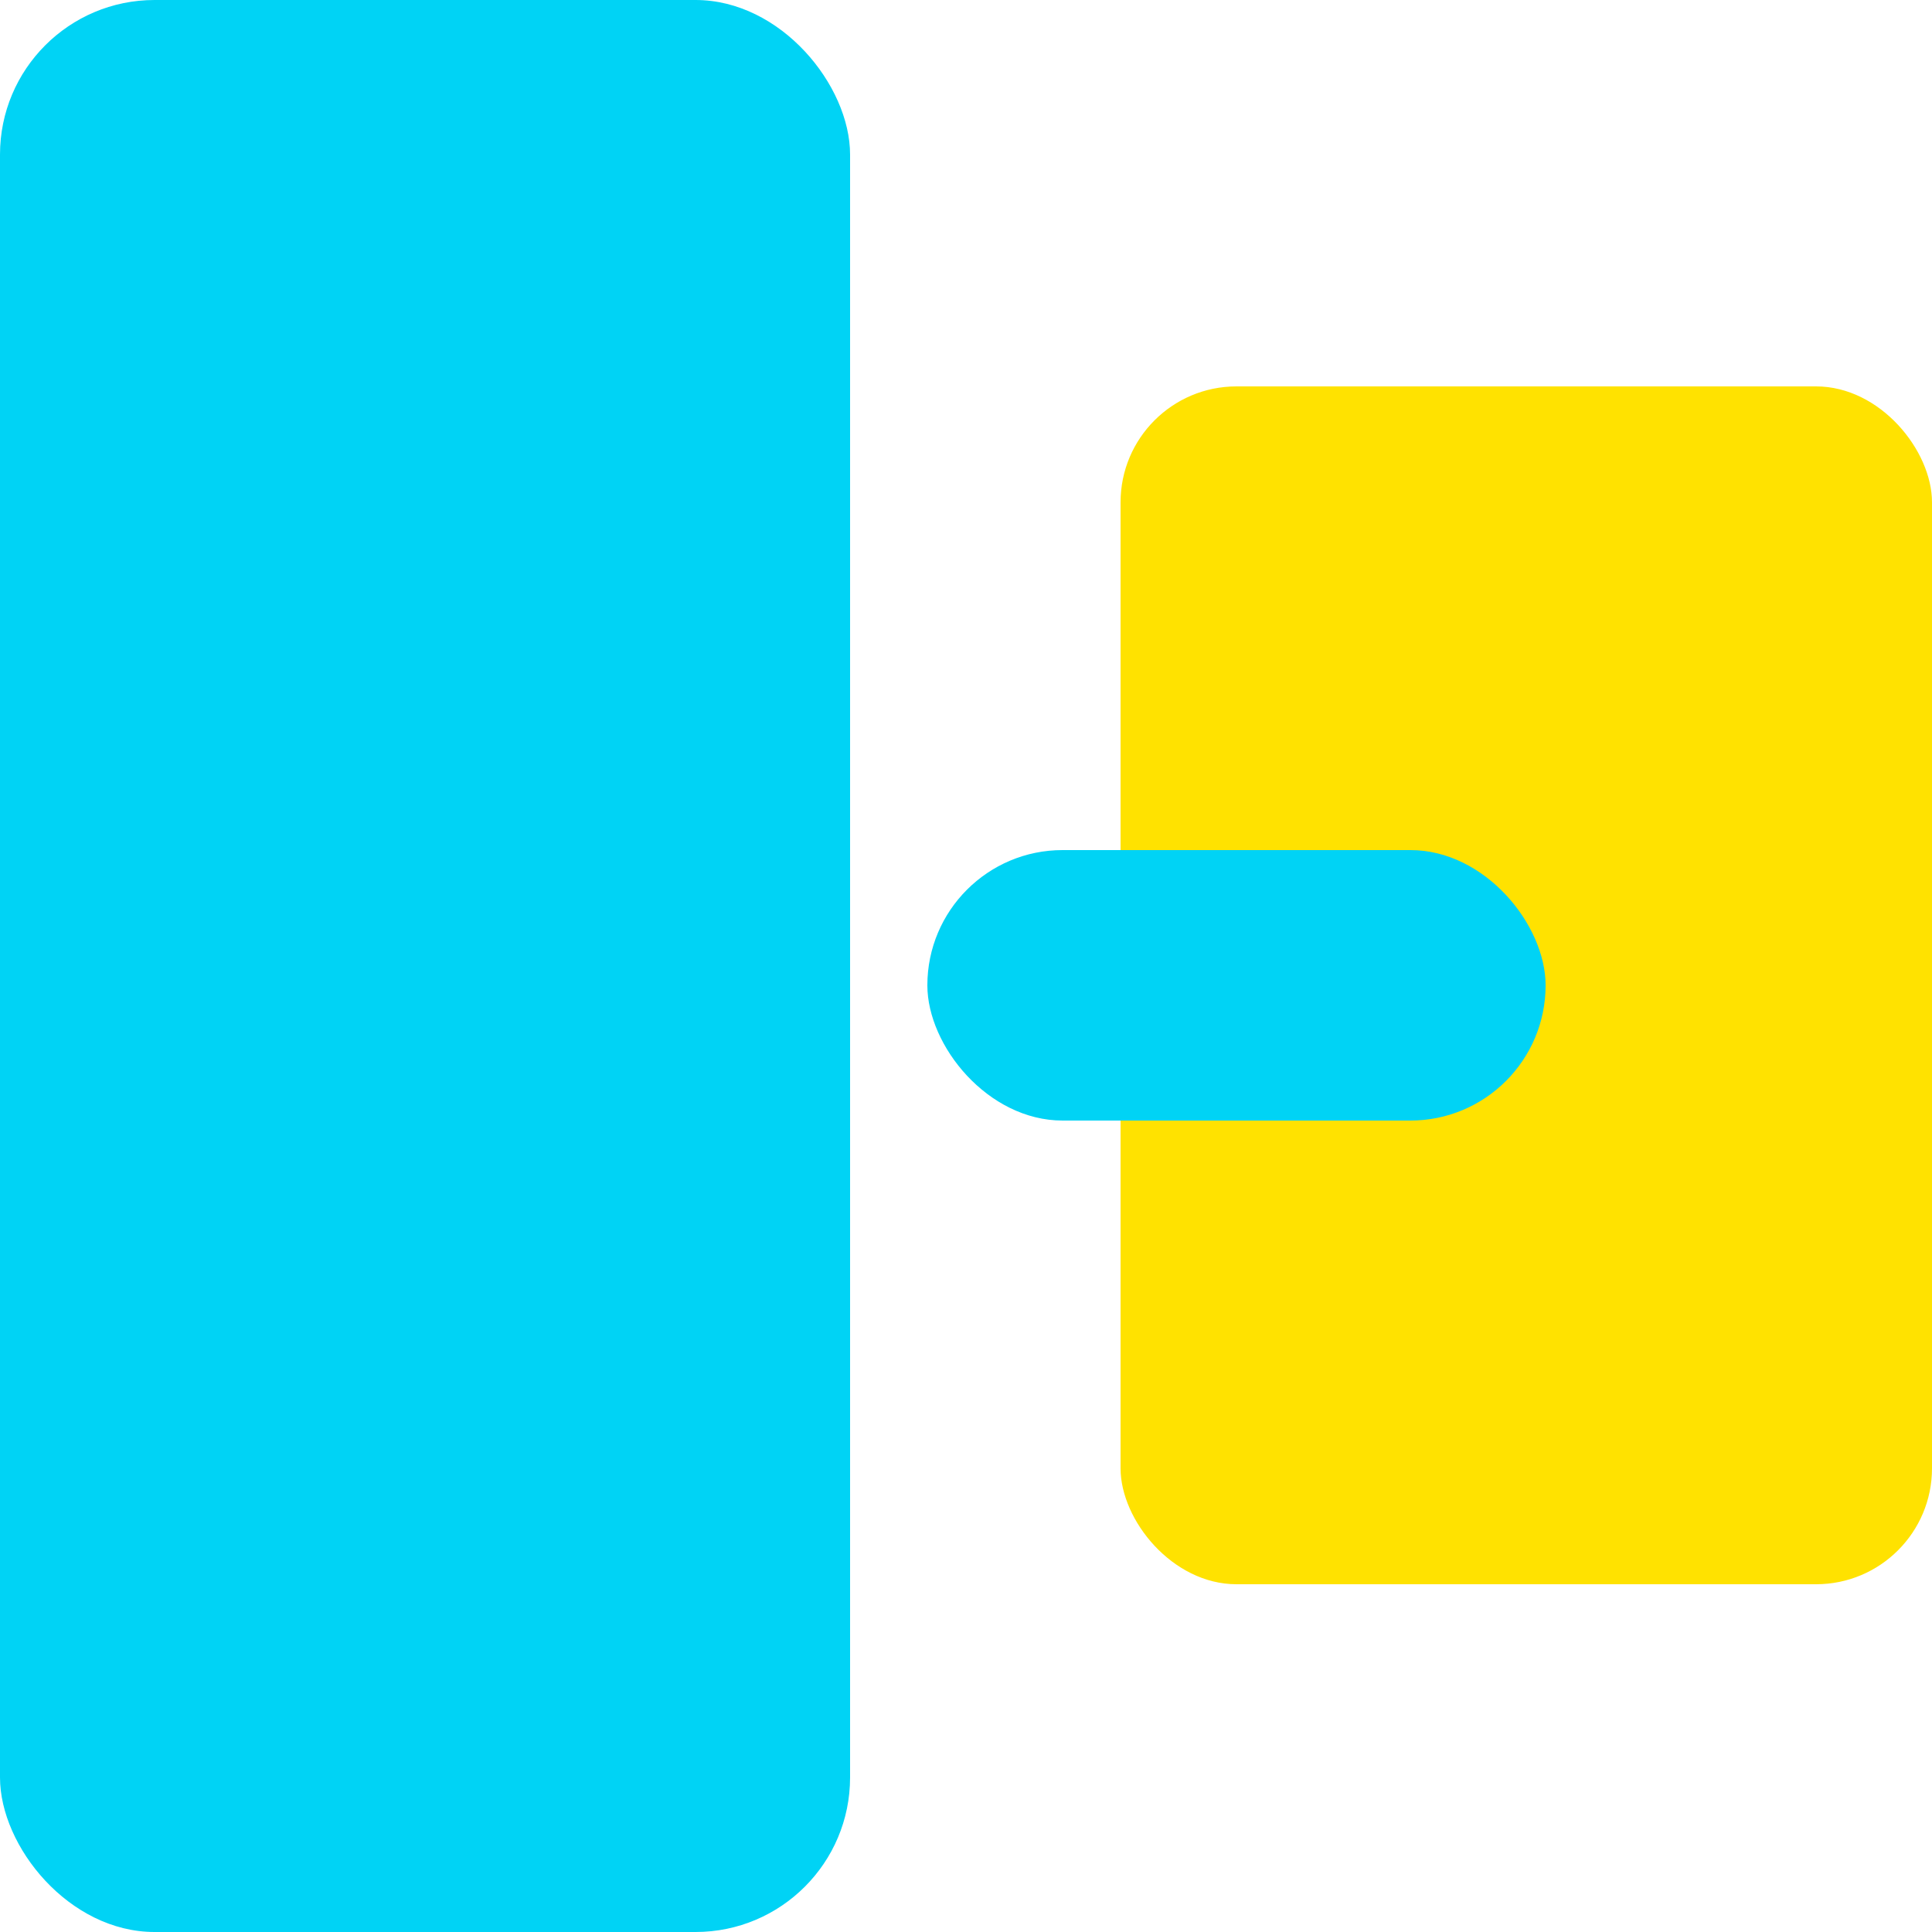
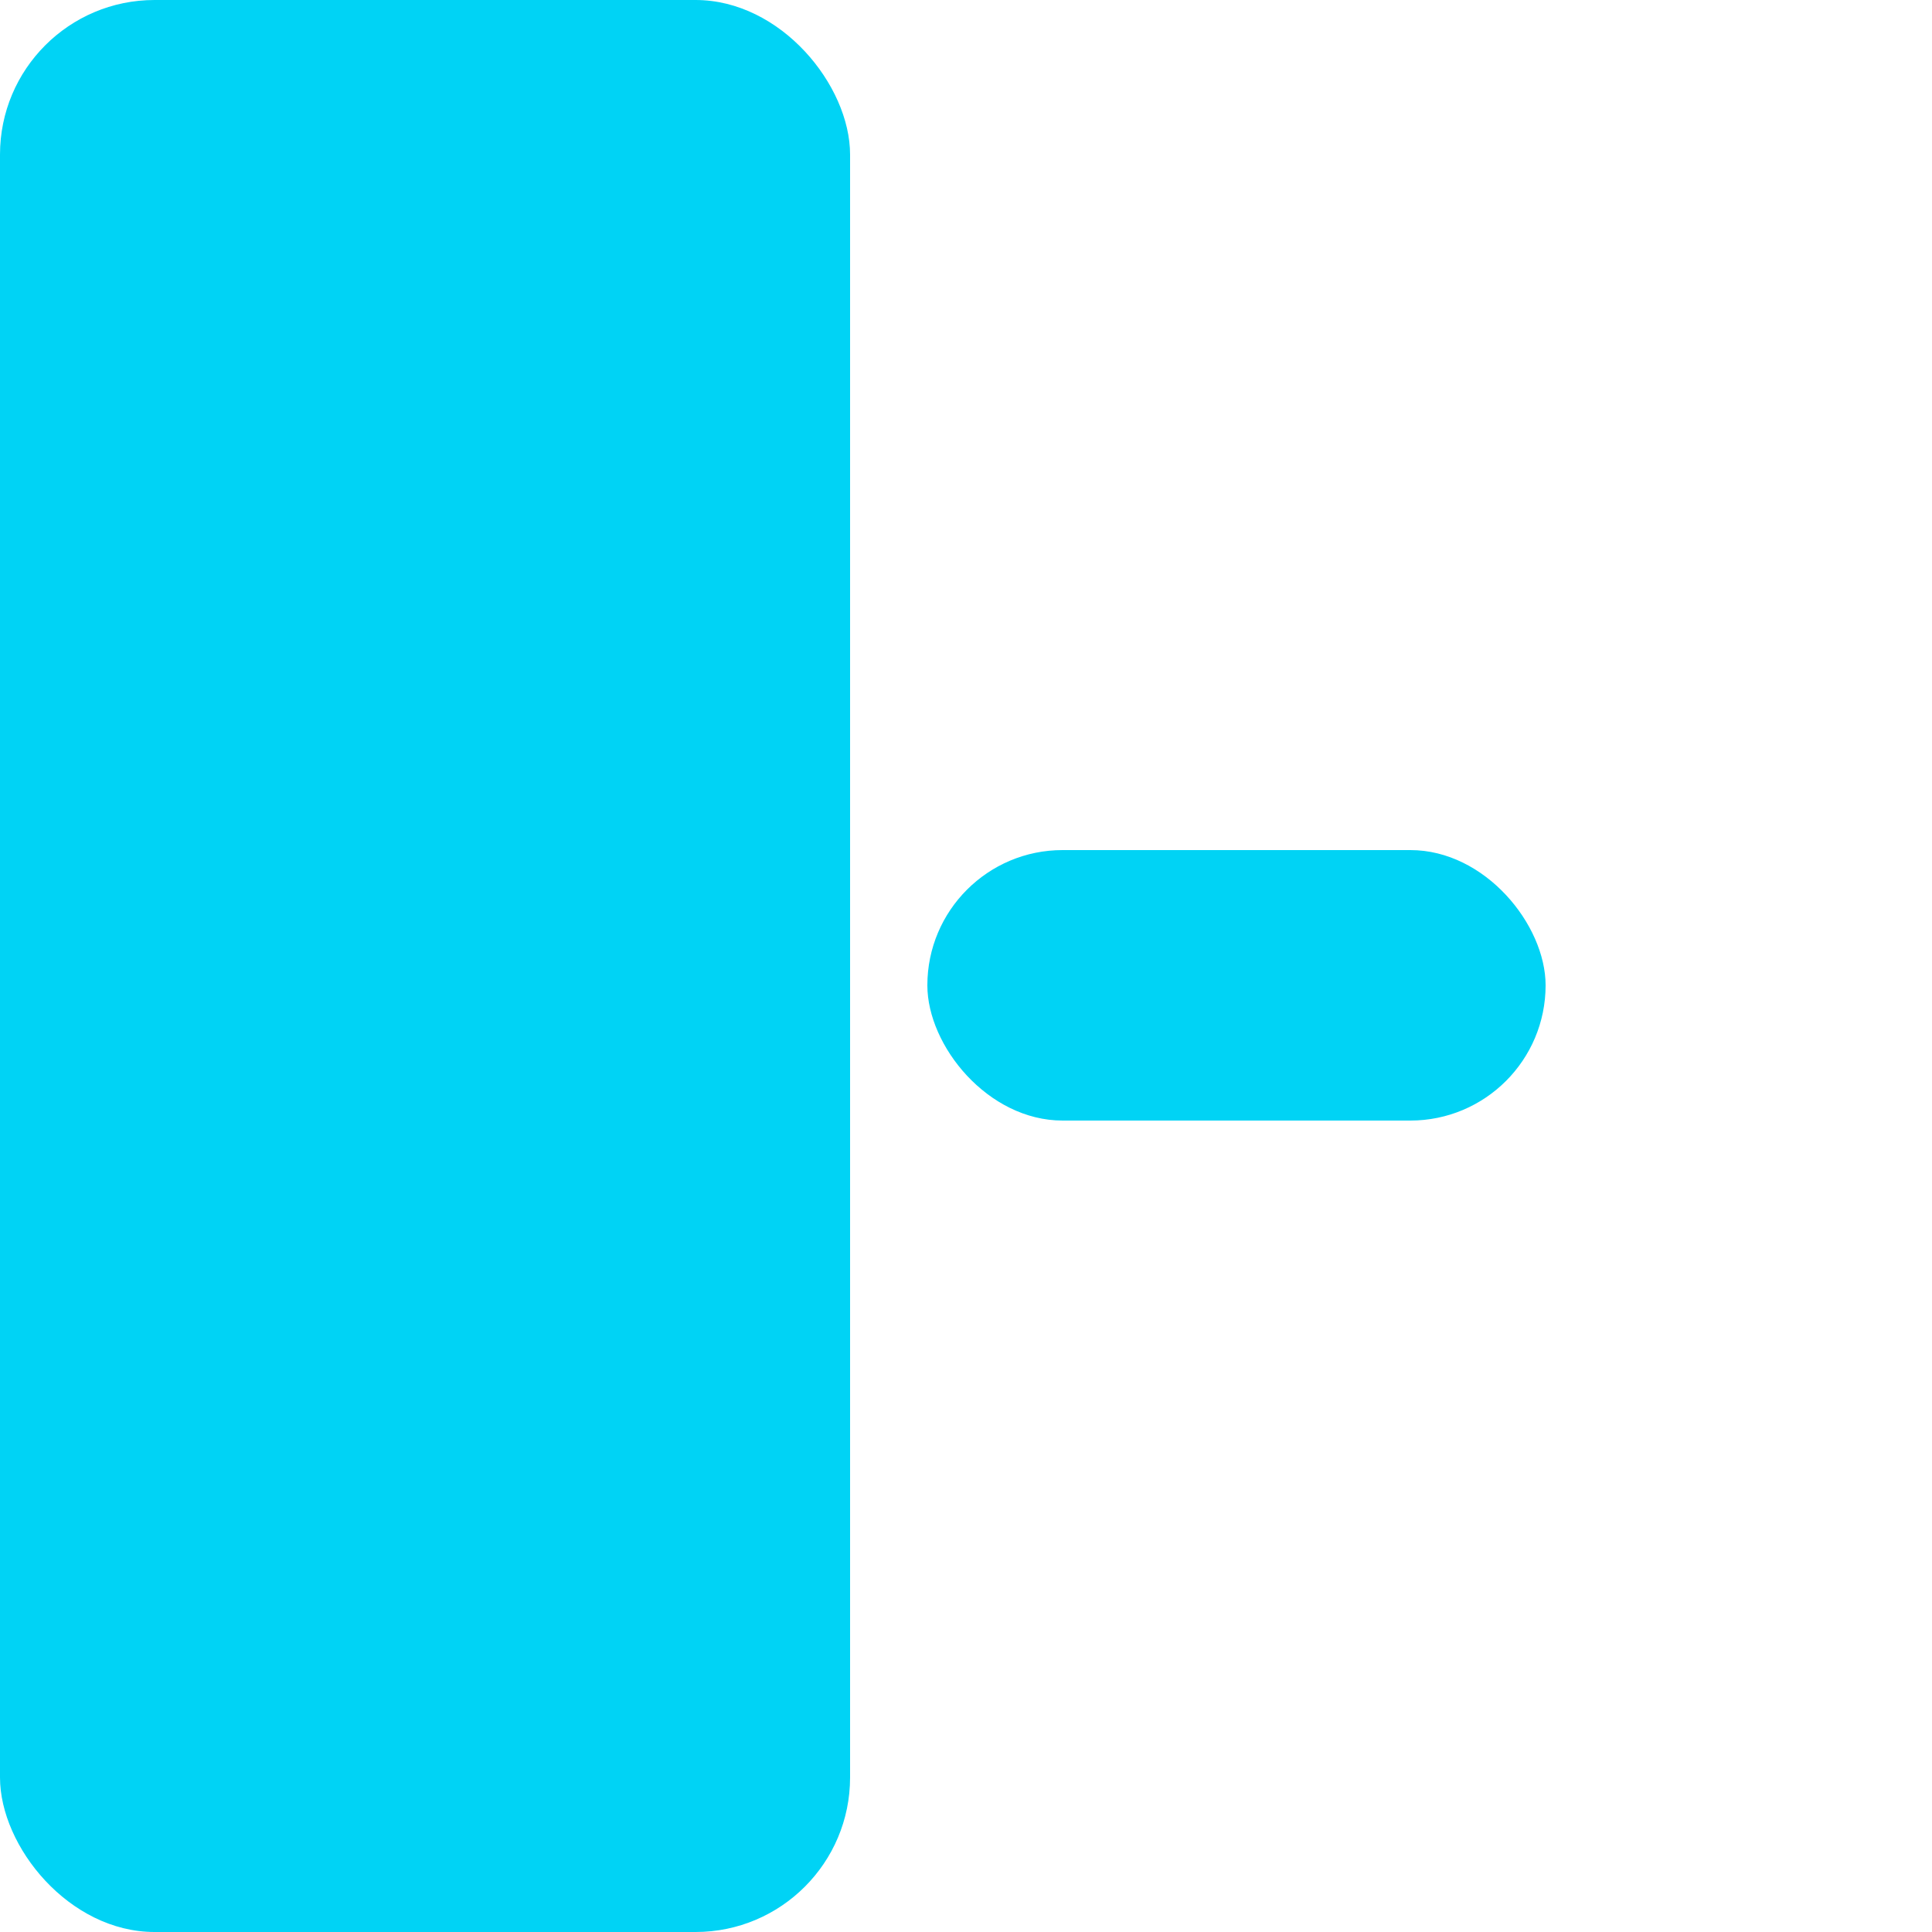
<svg xmlns="http://www.w3.org/2000/svg" width="50" height="50" viewBox="0 0 50 50">
  <g id="PL-Adapptr" transform="translate(-791 -895)">
    <g id="Group_5359" data-name="Group 5359" transform="translate(0 -6)">
      <rect id="Rectangle_3798" data-name="Rectangle 3798" width="22" height="50" rx="4" transform="translate(791 901)" fill="#00d3f5" />
-       <rect id="Rectangle_3799" data-name="Rectangle 3799" width="21" height="31" rx="3" transform="translate(820 911)" fill="#ffe200" />
      <rect id="Rectangle_3800" data-name="Rectangle 3800" width="16" height="7" rx="3.5" transform="translate(815 923)" fill="#00d3f5" style="mix-blend-mode: multiply;isolation: isolate" />
    </g>
  </g>
</svg>